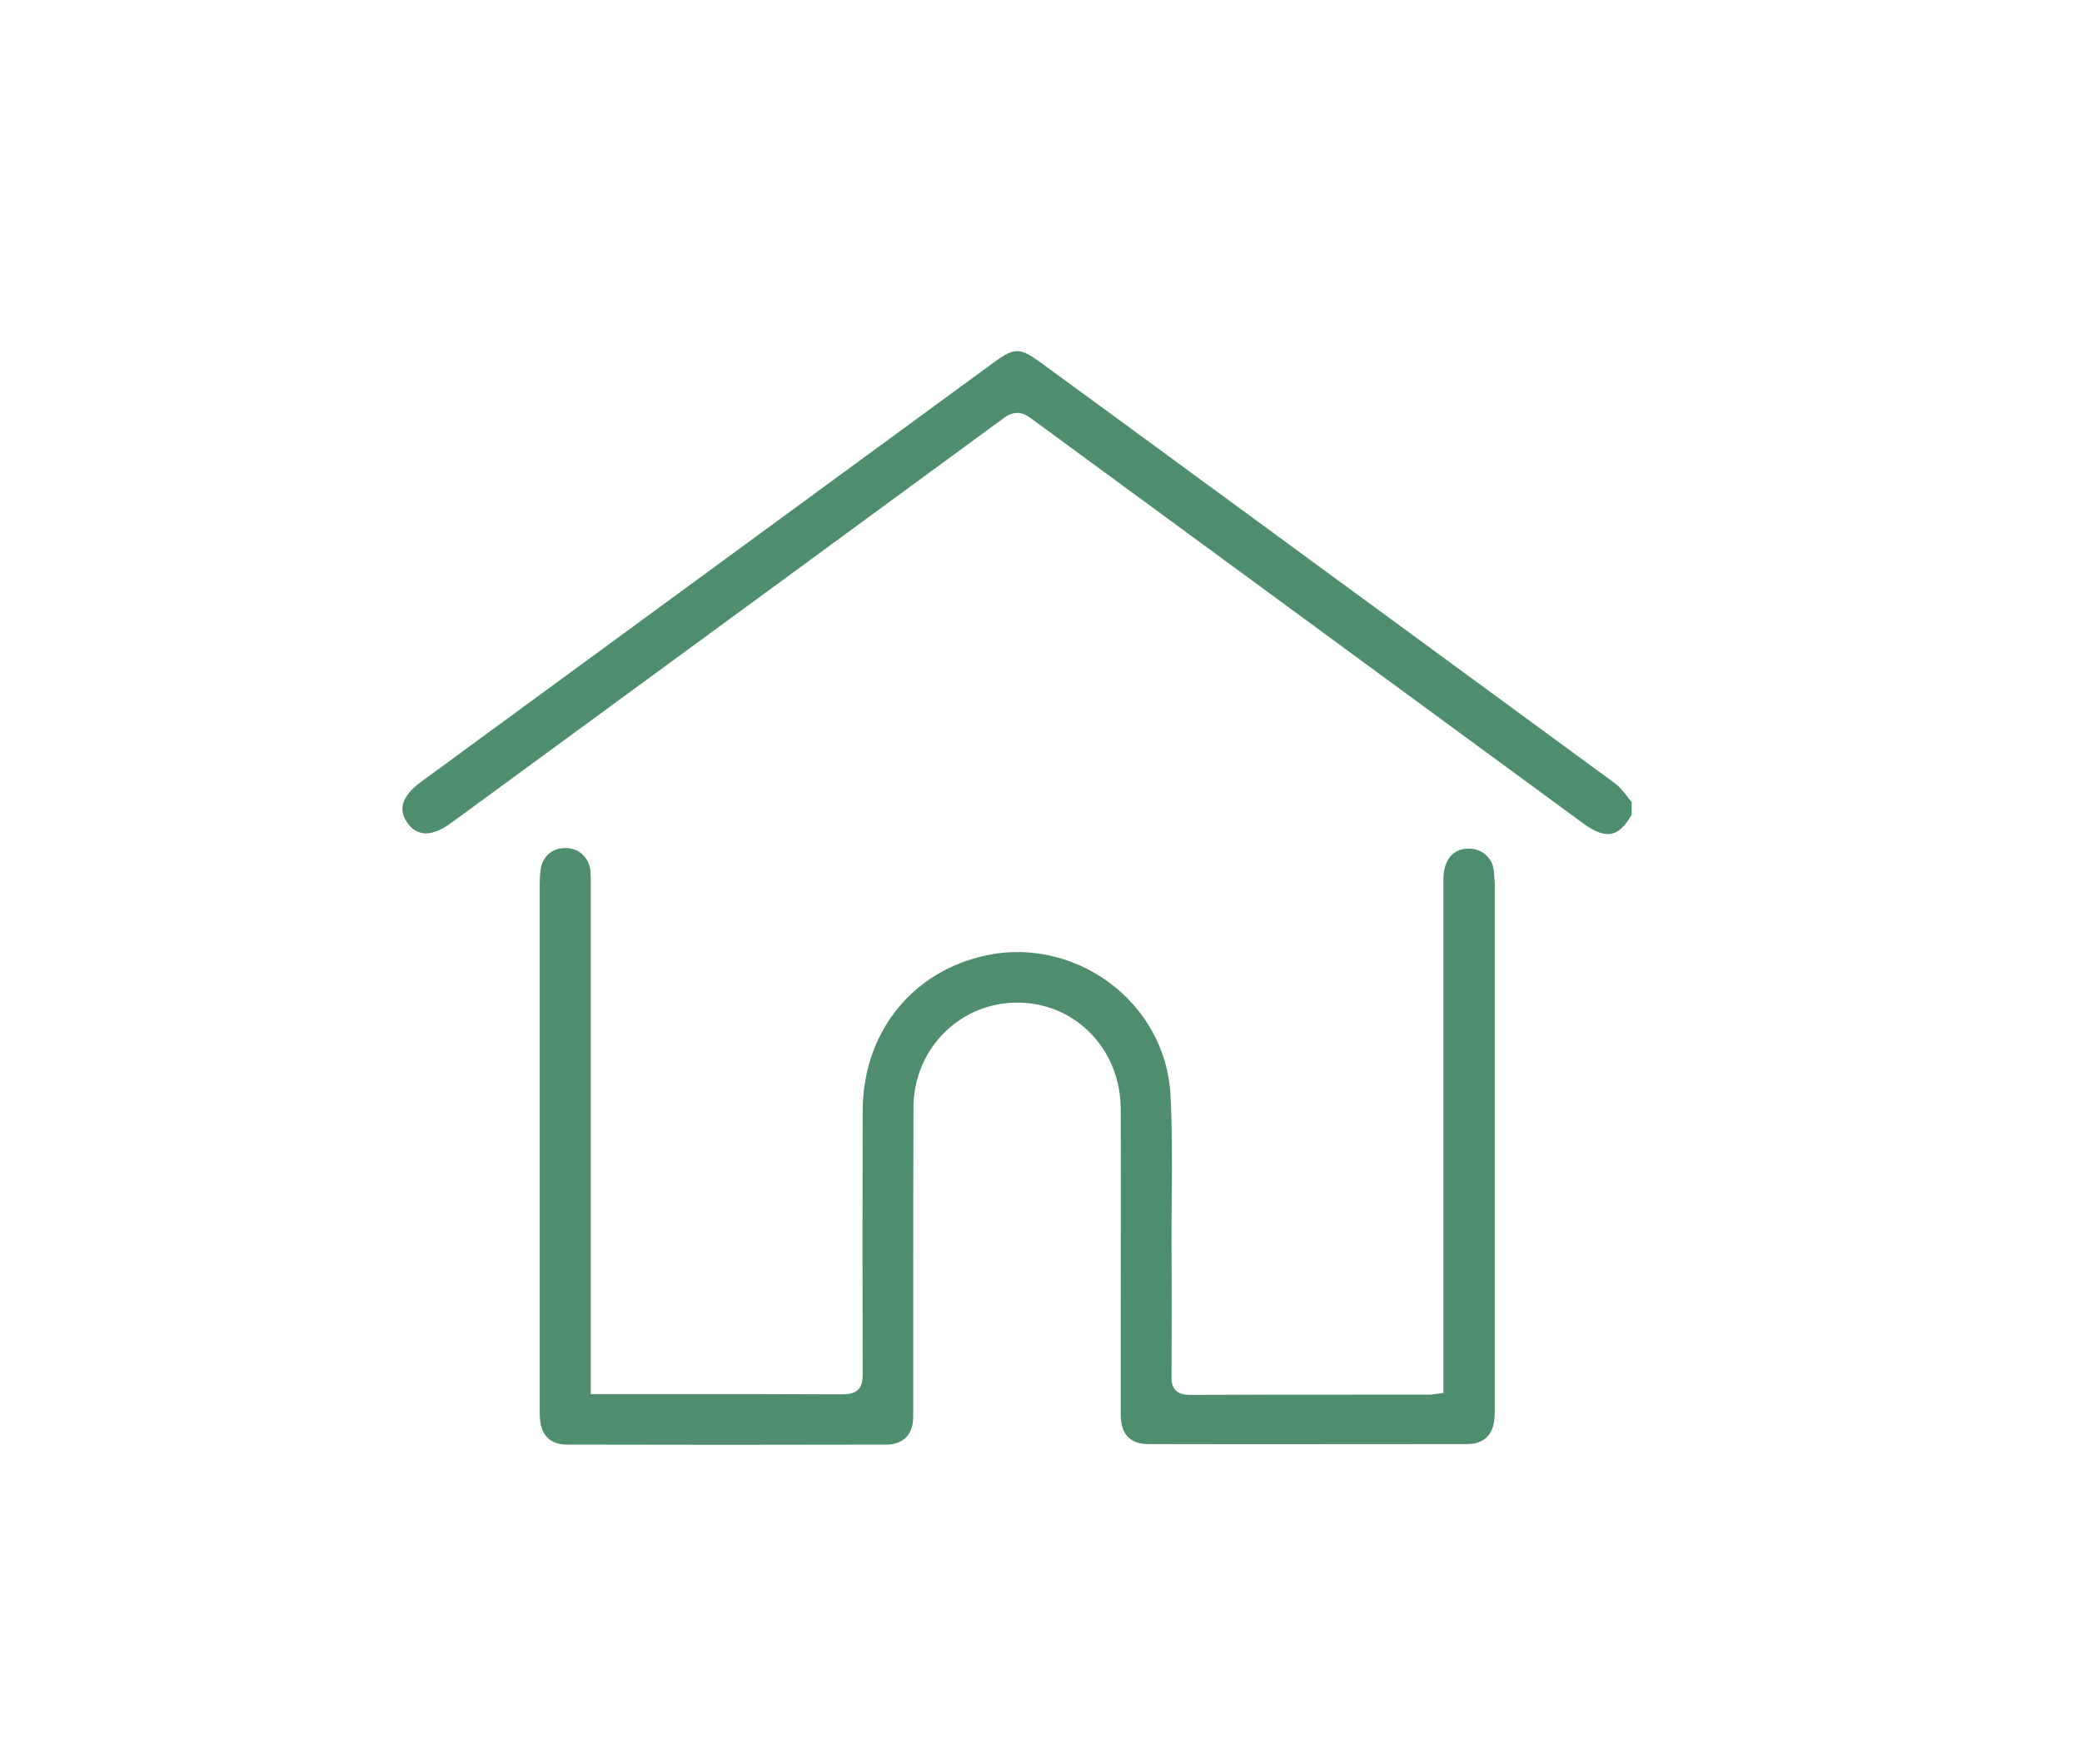
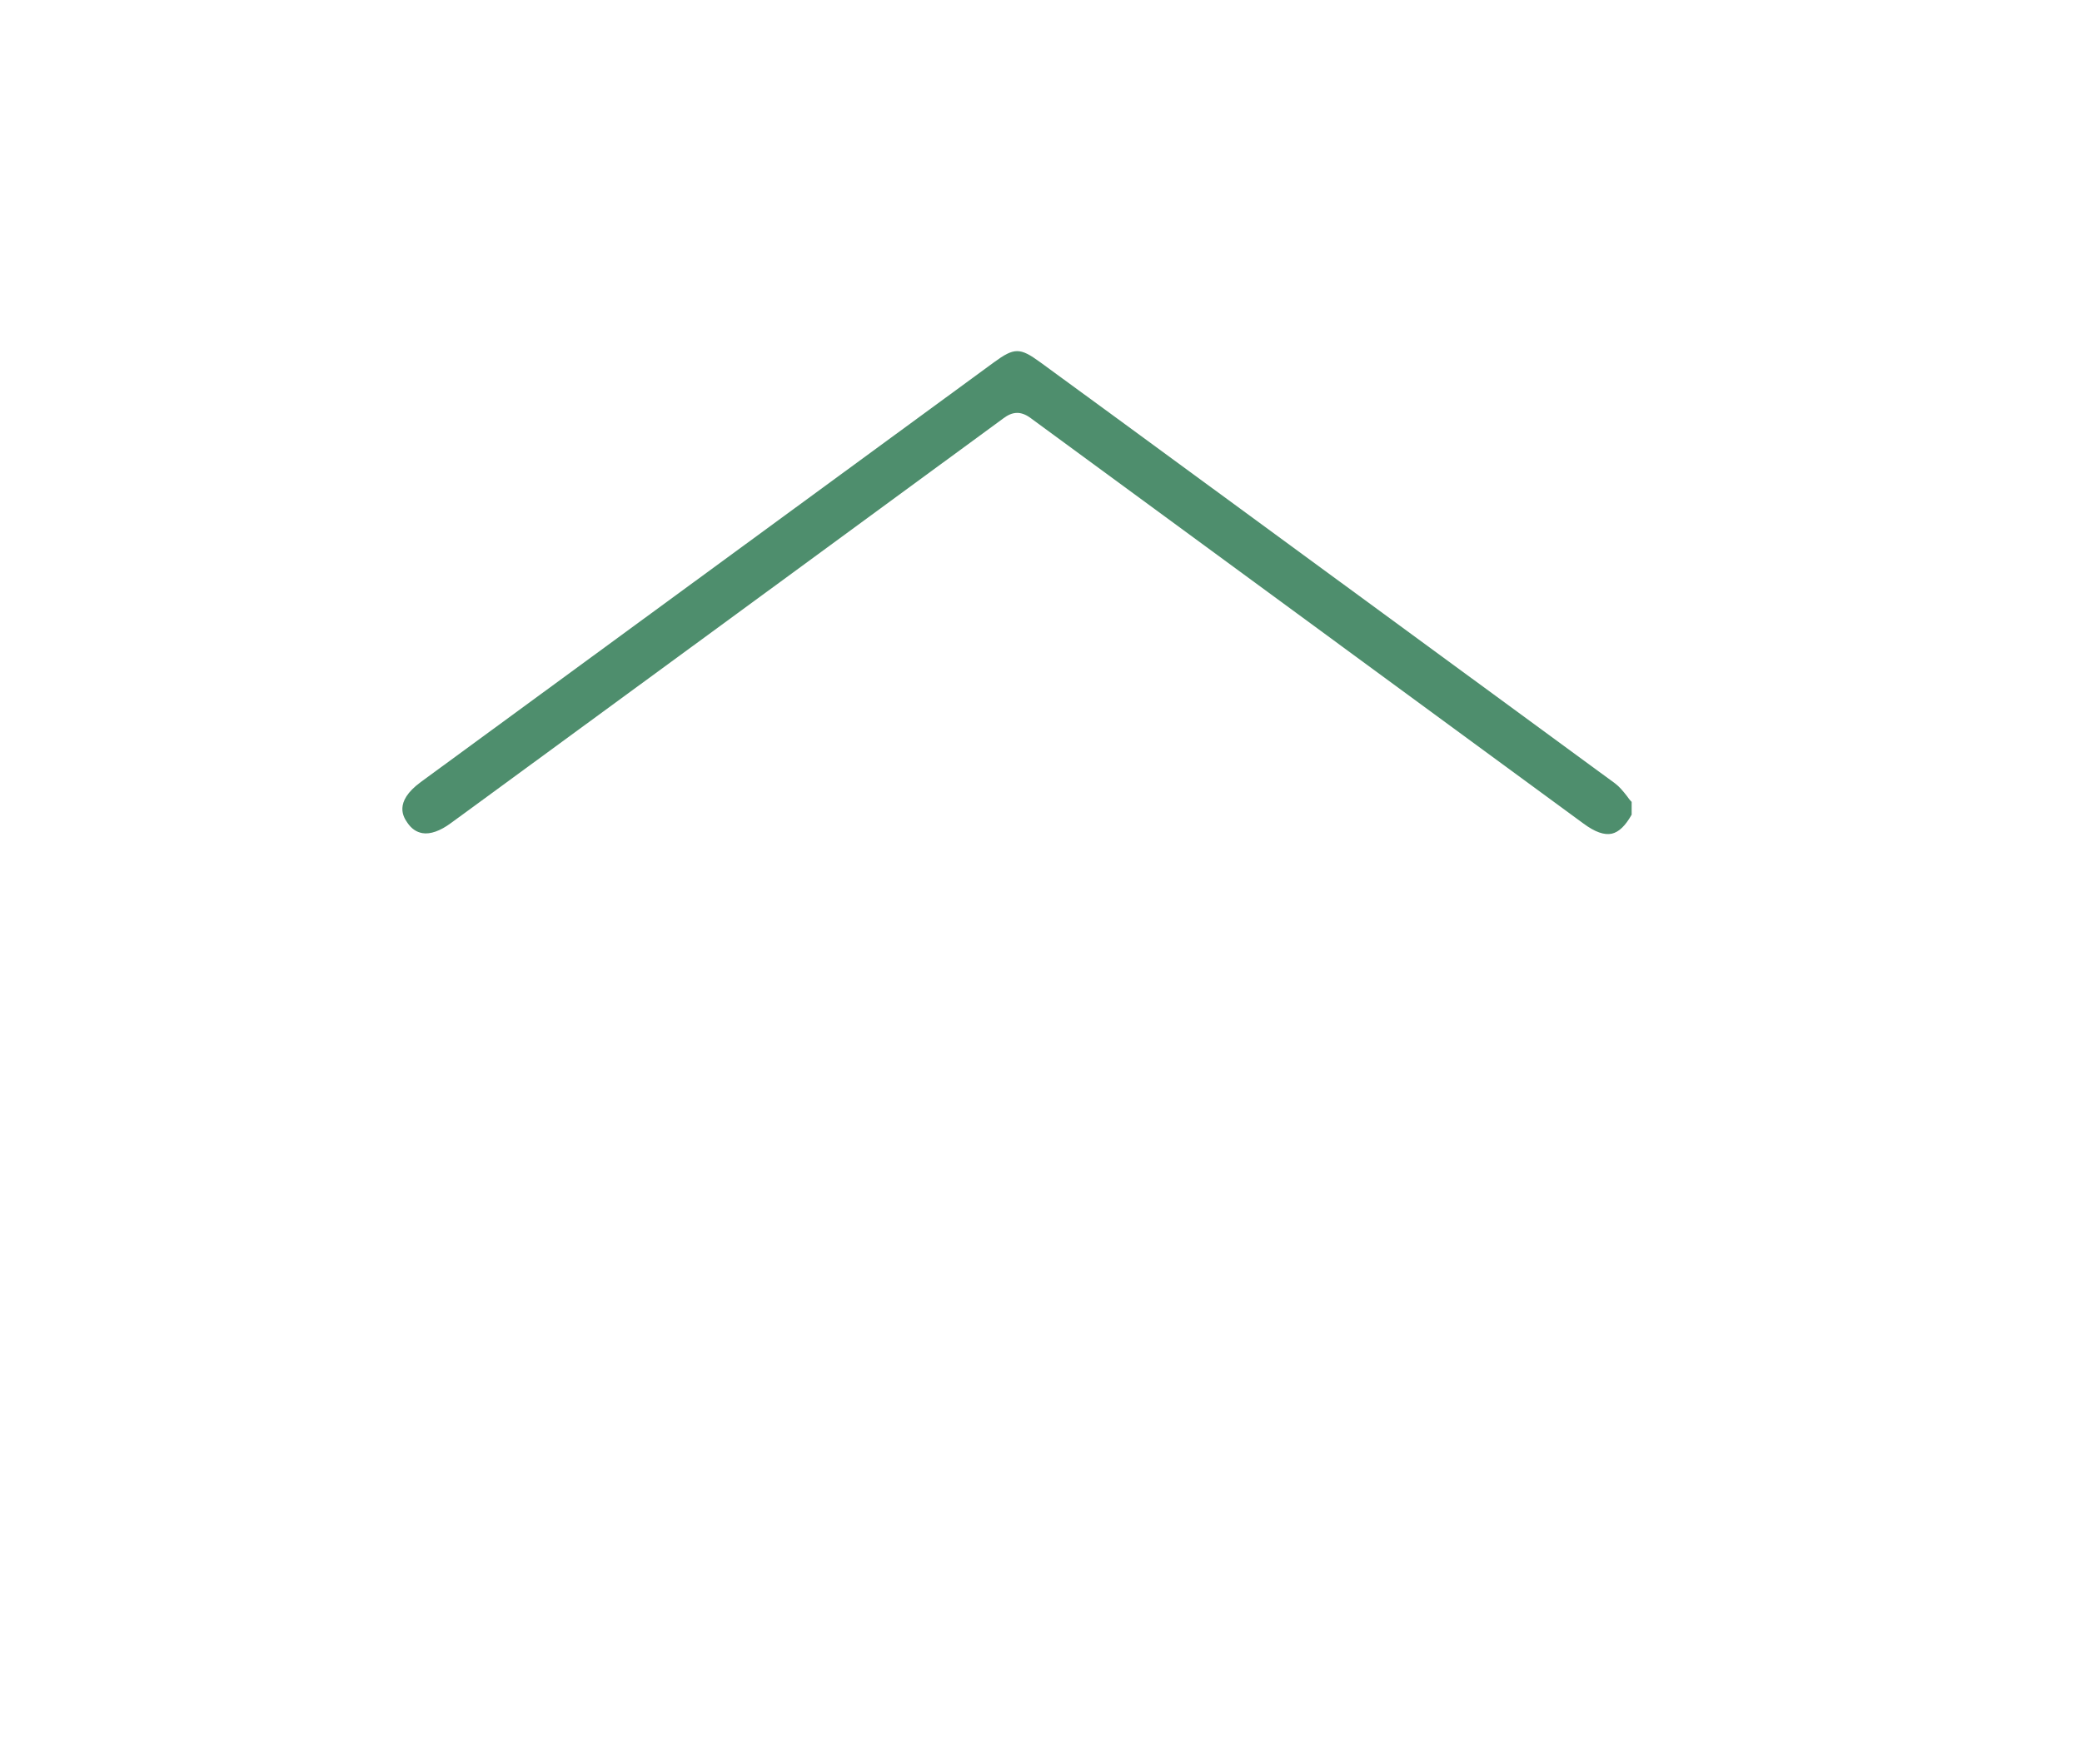
<svg xmlns="http://www.w3.org/2000/svg" version="1.1" id="Capa_1" x="0px" y="0px" viewBox="0 0 76.65 64.94" style="enable-background:new 0 0 76.65 64.94;" xml:space="preserve">
  <style type="text/css">
	.st0{fill:#4E8E6D;}
</style>
  <g>
    <path class="st0" d="M59.9,29.31c-0.14-0.18-0.28-0.35-0.44-0.47c-6.19-4.54-12.38-9.07-18.57-13.61l-2.6-1.9   c-0.74-0.54-0.95-0.54-1.7,0.01c-7.03,5.15-14.07,10.3-21.1,15.45c-1.02,0.75-0.62,1.31-0.49,1.5c0.15,0.22,0.33,0.34,0.55,0.38   c0.29,0.05,0.66-0.08,1.05-0.37l0.74-0.54c6.53-4.78,13.07-9.57,19.6-14.36c0.15-0.11,0.31-0.2,0.51-0.2c0.14,0,0.3,0.05,0.48,0.18   c5.45,4,10.91,8,16.36,12l4.01,2.94c0.42,0.31,0.76,0.43,1.04,0.37c0.26-0.06,0.5-0.29,0.73-0.7v-0.47   C60,29.45,59.95,29.38,59.9,29.31z" />
-     <path class="st0" d="M54.99,32c-0.07-0.44-0.43-0.74-0.88-0.76c-0.27-0.01-0.49,0.07-0.66,0.23c-0.2,0.2-0.31,0.51-0.31,0.9   l0,18.91l-0.33,0.04c-0.07,0.01-0.12,0.02-0.16,0.02l-2.41,0c-2.16,0-4.32,0-6.48,0.01c-0.12-0.01-0.33-0.02-0.47-0.16   c-0.15-0.15-0.16-0.35-0.16-0.53c0.01-1.65,0.01-3.3,0-4.96c0-0.53,0-1.06,0.01-1.6c0.01-1.26,0.02-2.56-0.05-3.84   c-0.1-1.63-0.93-3.12-2.28-4.11c-1.39-1.01-3.13-1.35-4.76-0.92c-2.6,0.67-4.28,2.89-4.29,5.65c-0.01,3.24-0.01,6.49,0,9.73   c0,0.18-0.02,0.4-0.17,0.55c-0.15,0.15-0.37,0.16-0.56,0.17c-2.17-0.01-4.34-0.01-6.5-0.01l-2.78,0l0-18.88   c0-0.12,0-0.23-0.01-0.35c-0.04-0.5-0.4-0.86-0.89-0.87c-0.51-0.02-0.88,0.3-0.95,0.8c-0.02,0.16-0.03,0.33-0.03,0.5l0,19.38   c0,0.15,0,0.24,0.01,0.34c0.05,0.62,0.4,0.94,1,0.94c3.91,0.01,7.83,0.01,11.74,0c0.63,0,0.99-0.36,1-1.01l0-0.27l0-3.34   c0-2.59,0-5.18,0.01-7.78c0-1.09,0.43-2.09,1.19-2.82c0.71-0.68,1.64-1.05,2.62-1.05c0.06,0,0.11,0,0.17,0   c2.07,0.09,3.64,1.77,3.65,3.91c0.01,2.34,0,4.69,0,7.03v4.22c0,0.72,0.34,1.09,1.01,1.09c3.91,0.01,7.83,0,11.75,0   c0.6,0,0.95-0.33,1-0.95c0.01-0.09,0.01-0.18,0.01-0.27v-0.07c0-6.46,0-12.92,0-19.38C55.02,32.34,55.01,32.17,54.99,32z" />
  </g>
</svg>